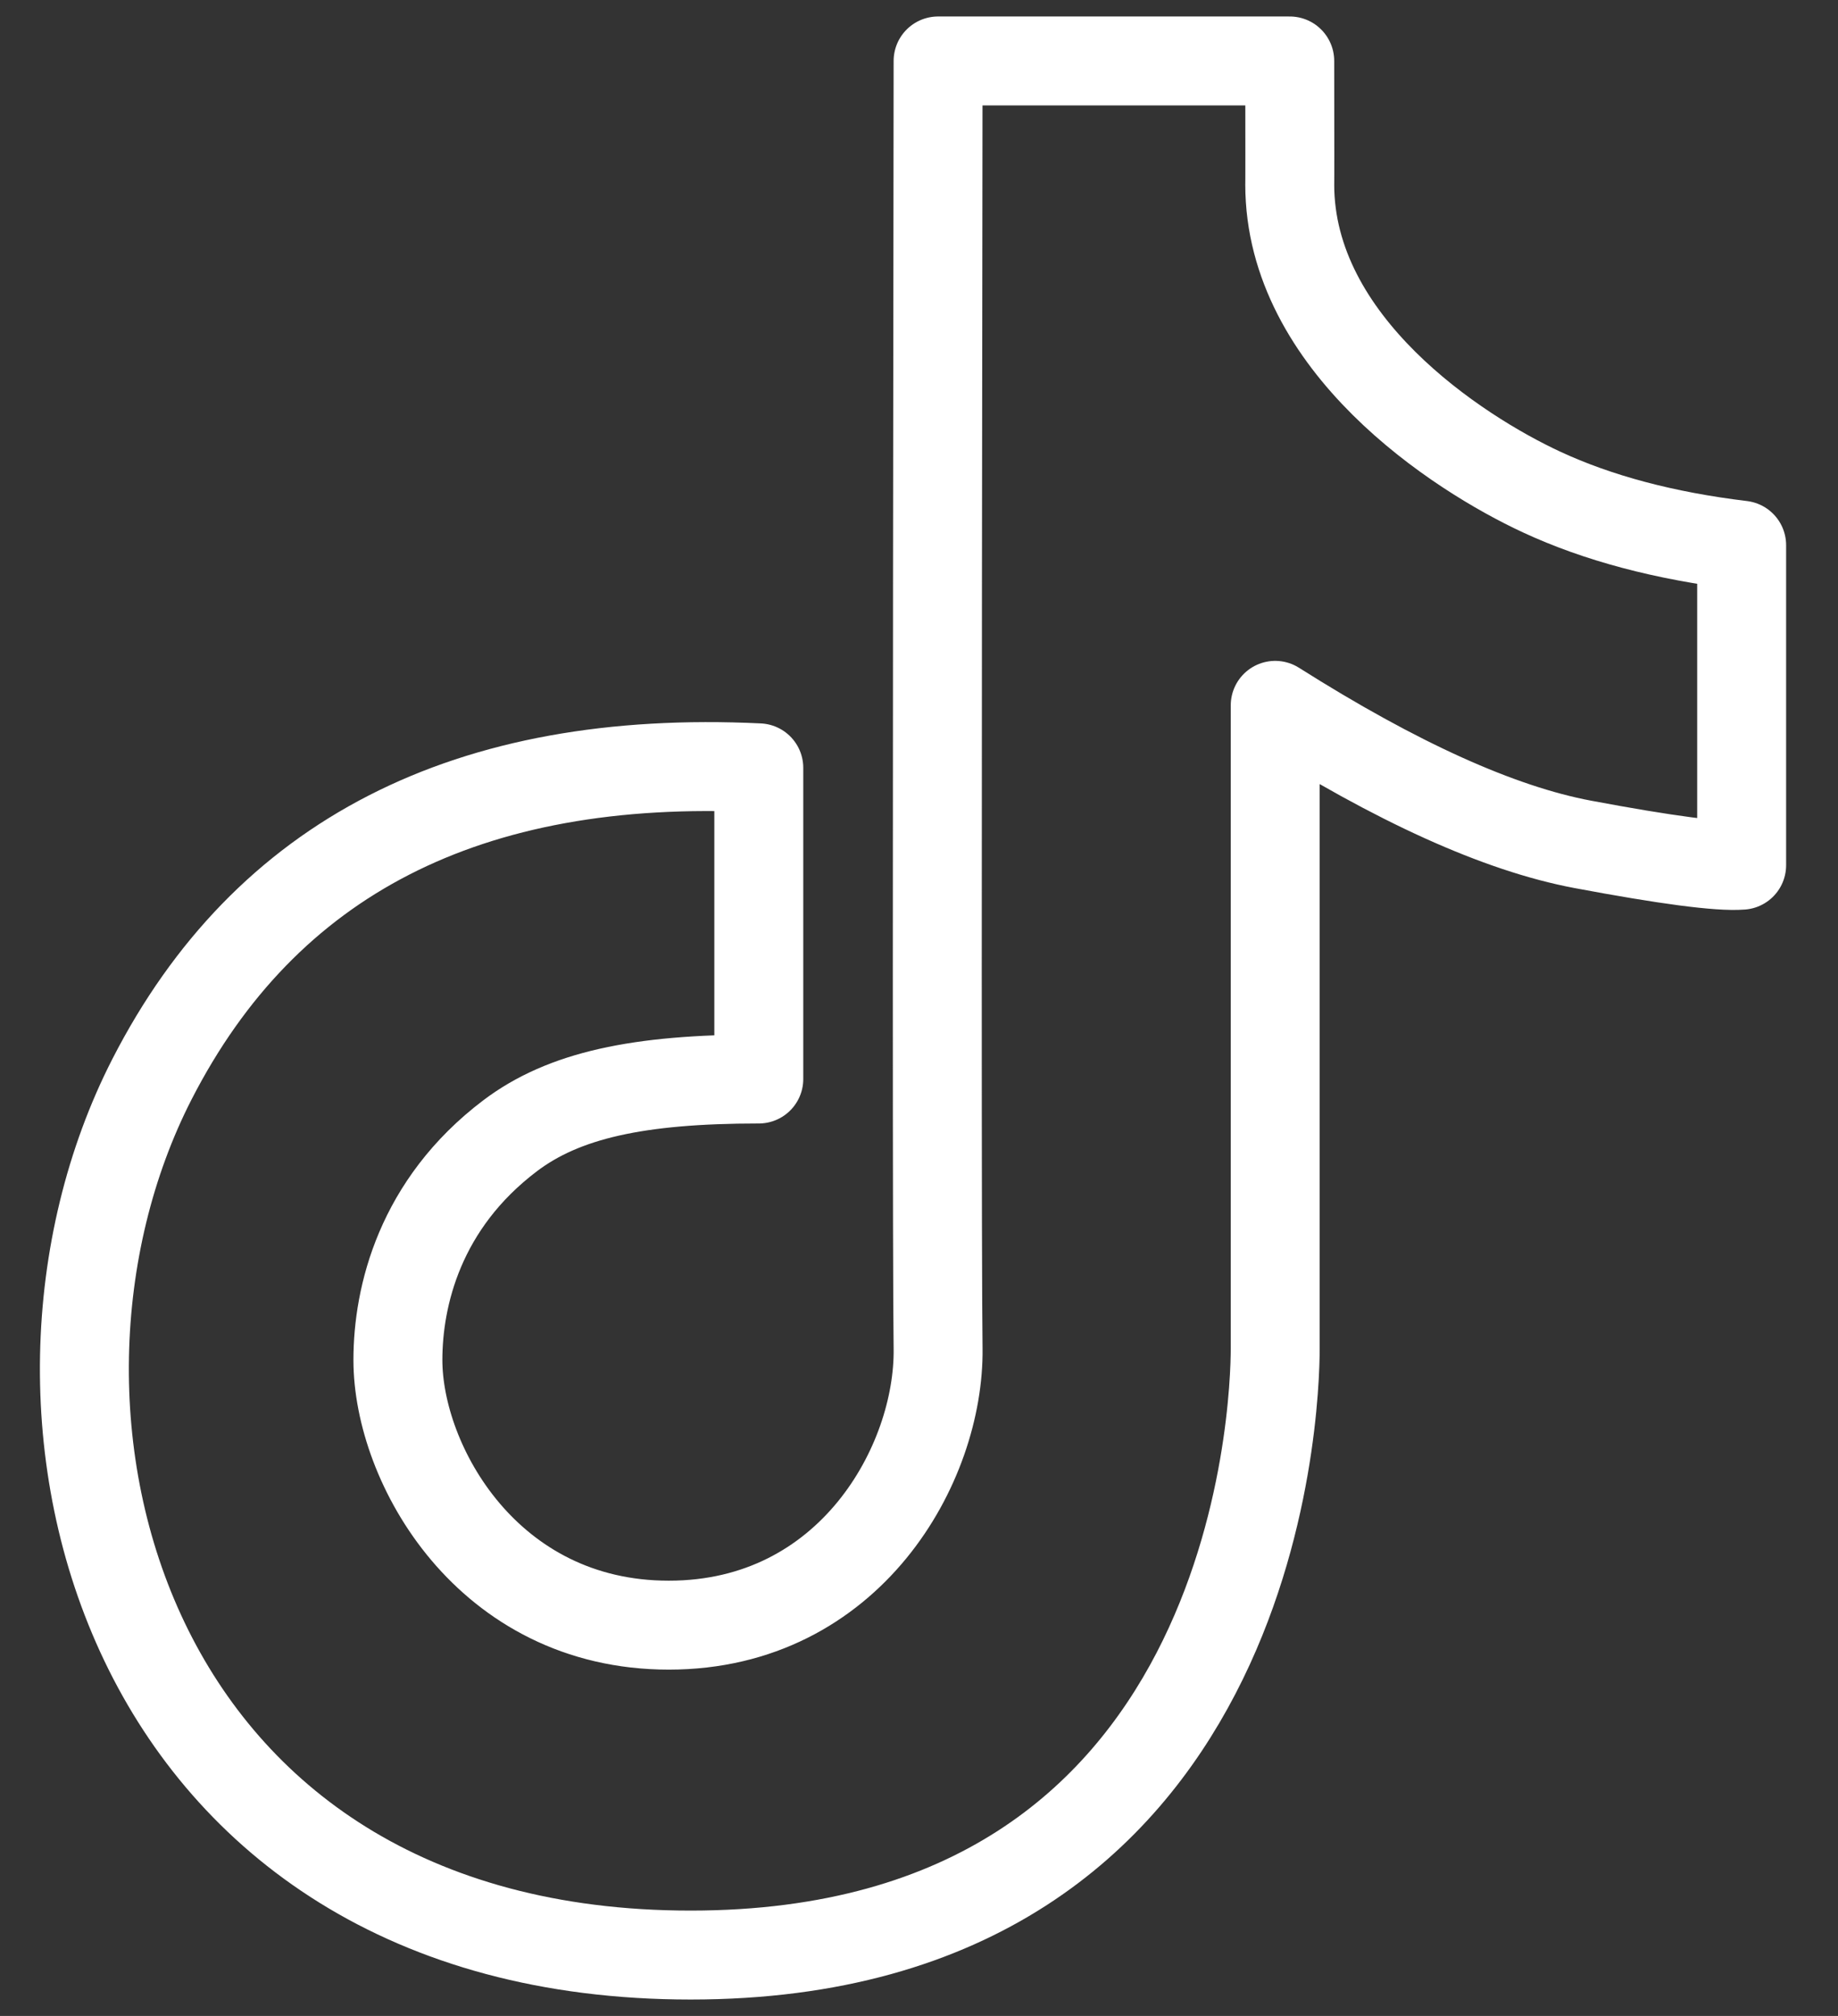
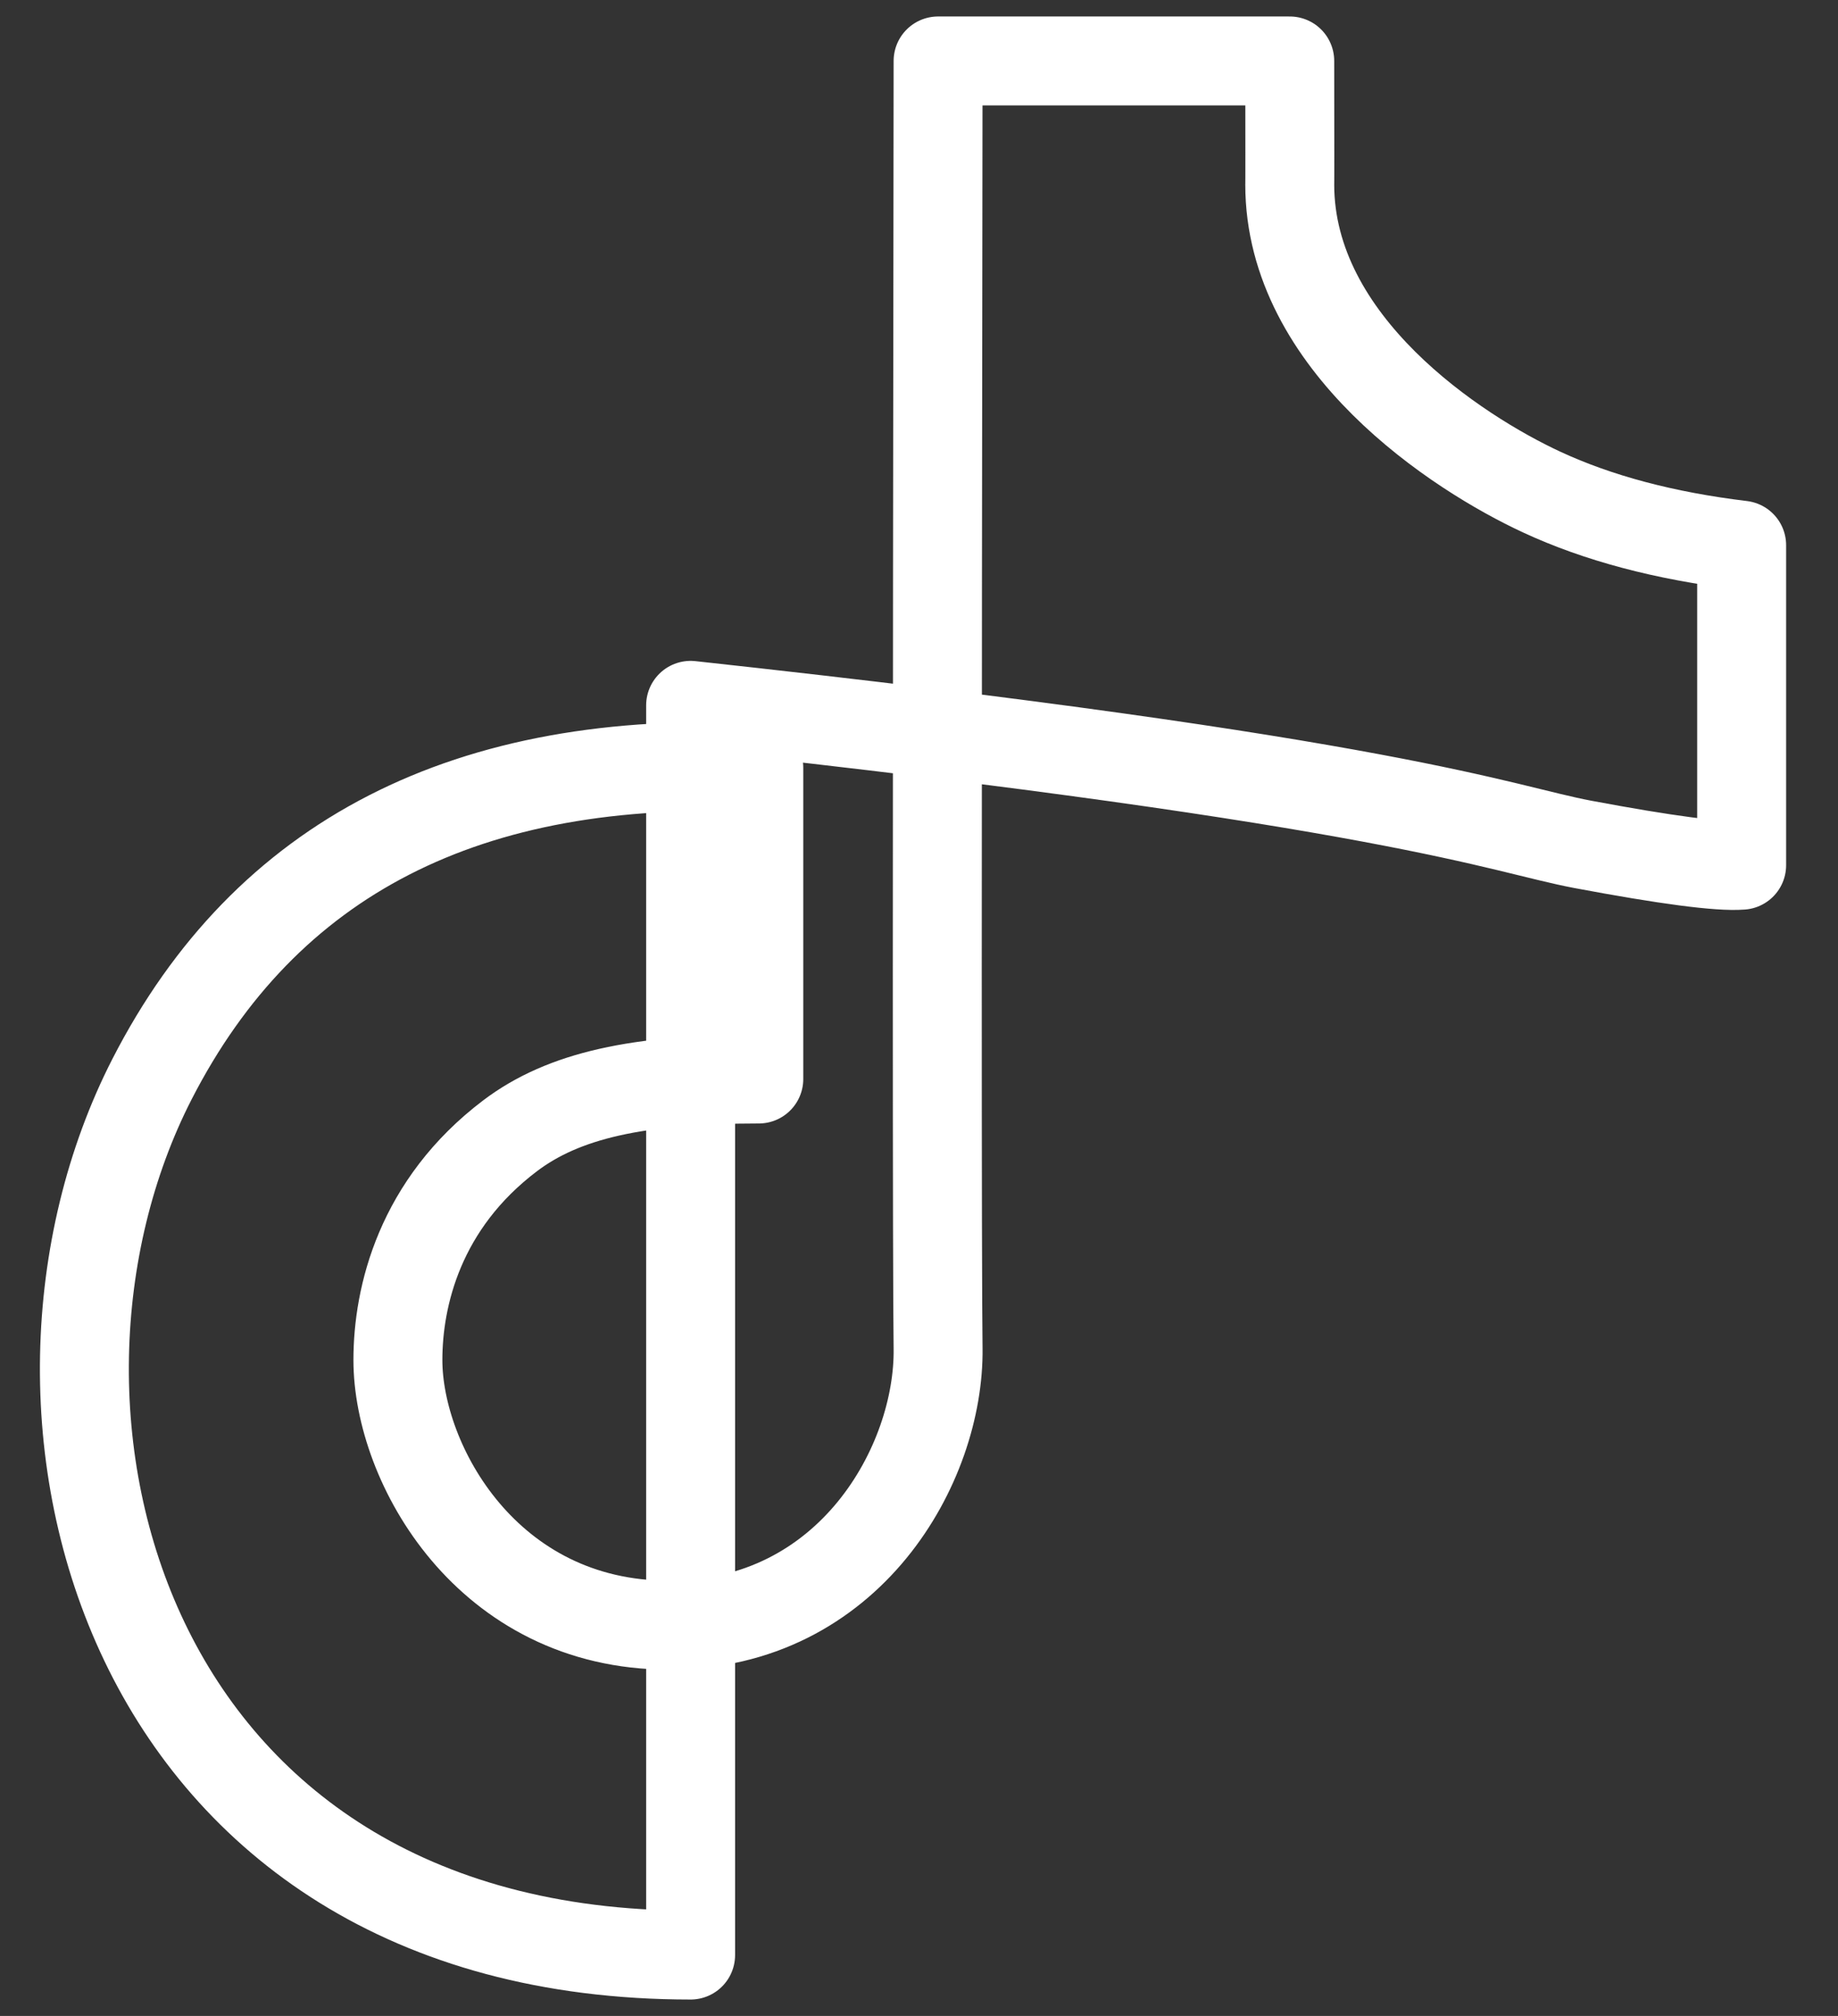
<svg xmlns="http://www.w3.org/2000/svg" width="31" height="34" viewBox="0 0 31 34" fill="none">
  <rect x="0" y="0" width="31" height="34" fill="#333333" stroke="none" />
-   <path d="M12.798 12.95C7.891 12.713 4.48 14.463 2.565 18.198C-0.307 23.803 2.067 32.973 11.648 32.973C21.232 32.973 21.508 23.713 21.508 22.743V11.896C23.558 13.193 25.286 13.975 26.692 14.24C28.099 14.504 28.992 14.622 29.375 14.592V9.195C28.074 9.038 26.949 8.739 26 8.298C24.576 7.637 21.753 5.801 21.753 3.11C21.755 3.123 21.755 2.429 21.753 1.028H15.822C15.804 14.208 15.804 21.446 15.822 22.743C15.847 24.688 14.338 27.409 11.28 27.409C8.22 27.409 6.711 24.69 6.711 22.937C6.711 21.863 7.08 20.308 8.604 19.155C9.508 18.472 10.762 18.198 12.798 18.198V12.95Z" stroke="#FFFFFF" stroke-width="1.5" stroke-linejoin="round" />
+   <path d="M12.798 12.95C7.891 12.713 4.48 14.463 2.565 18.198C-0.307 23.803 2.067 32.973 11.648 32.973V11.896C23.558 13.193 25.286 13.975 26.692 14.24C28.099 14.504 28.992 14.622 29.375 14.592V9.195C28.074 9.038 26.949 8.739 26 8.298C24.576 7.637 21.753 5.801 21.753 3.11C21.755 3.123 21.755 2.429 21.753 1.028H15.822C15.804 14.208 15.804 21.446 15.822 22.743C15.847 24.688 14.338 27.409 11.28 27.409C8.22 27.409 6.711 24.69 6.711 22.937C6.711 21.863 7.08 20.308 8.604 19.155C9.508 18.472 10.762 18.198 12.798 18.198V12.95Z" stroke="#FFFFFF" stroke-width="1.5" stroke-linejoin="round" />
</svg>